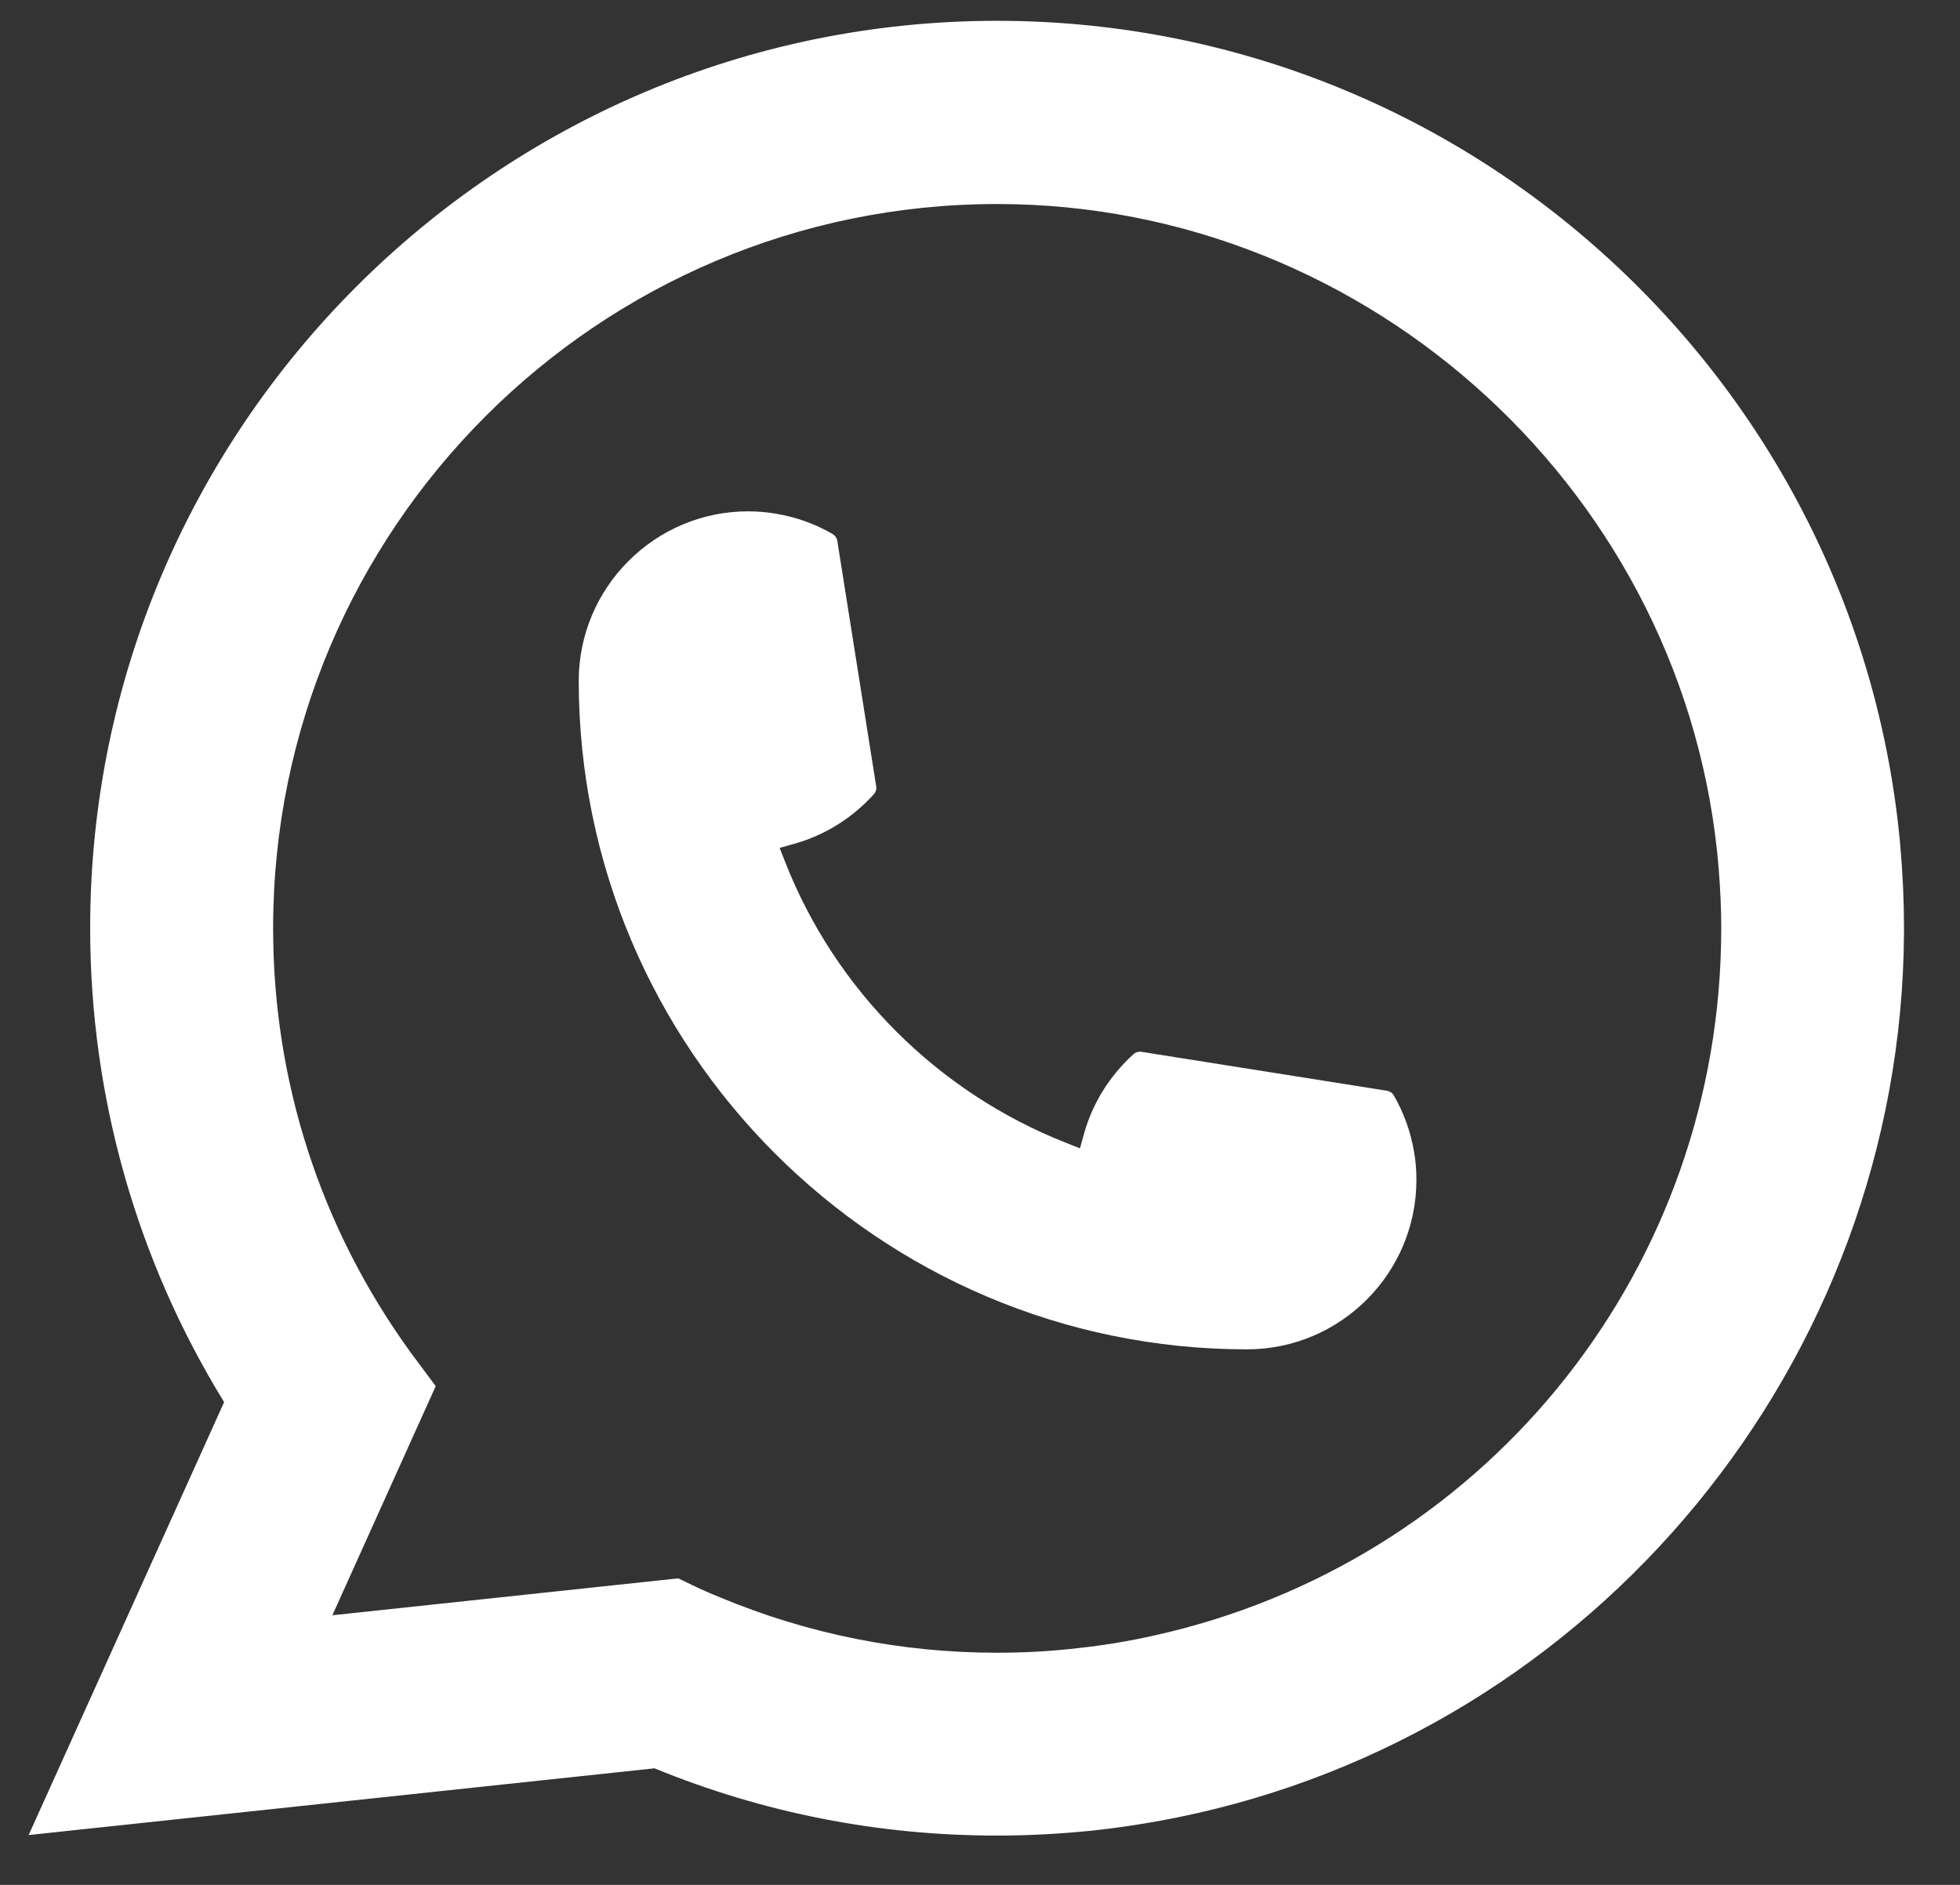
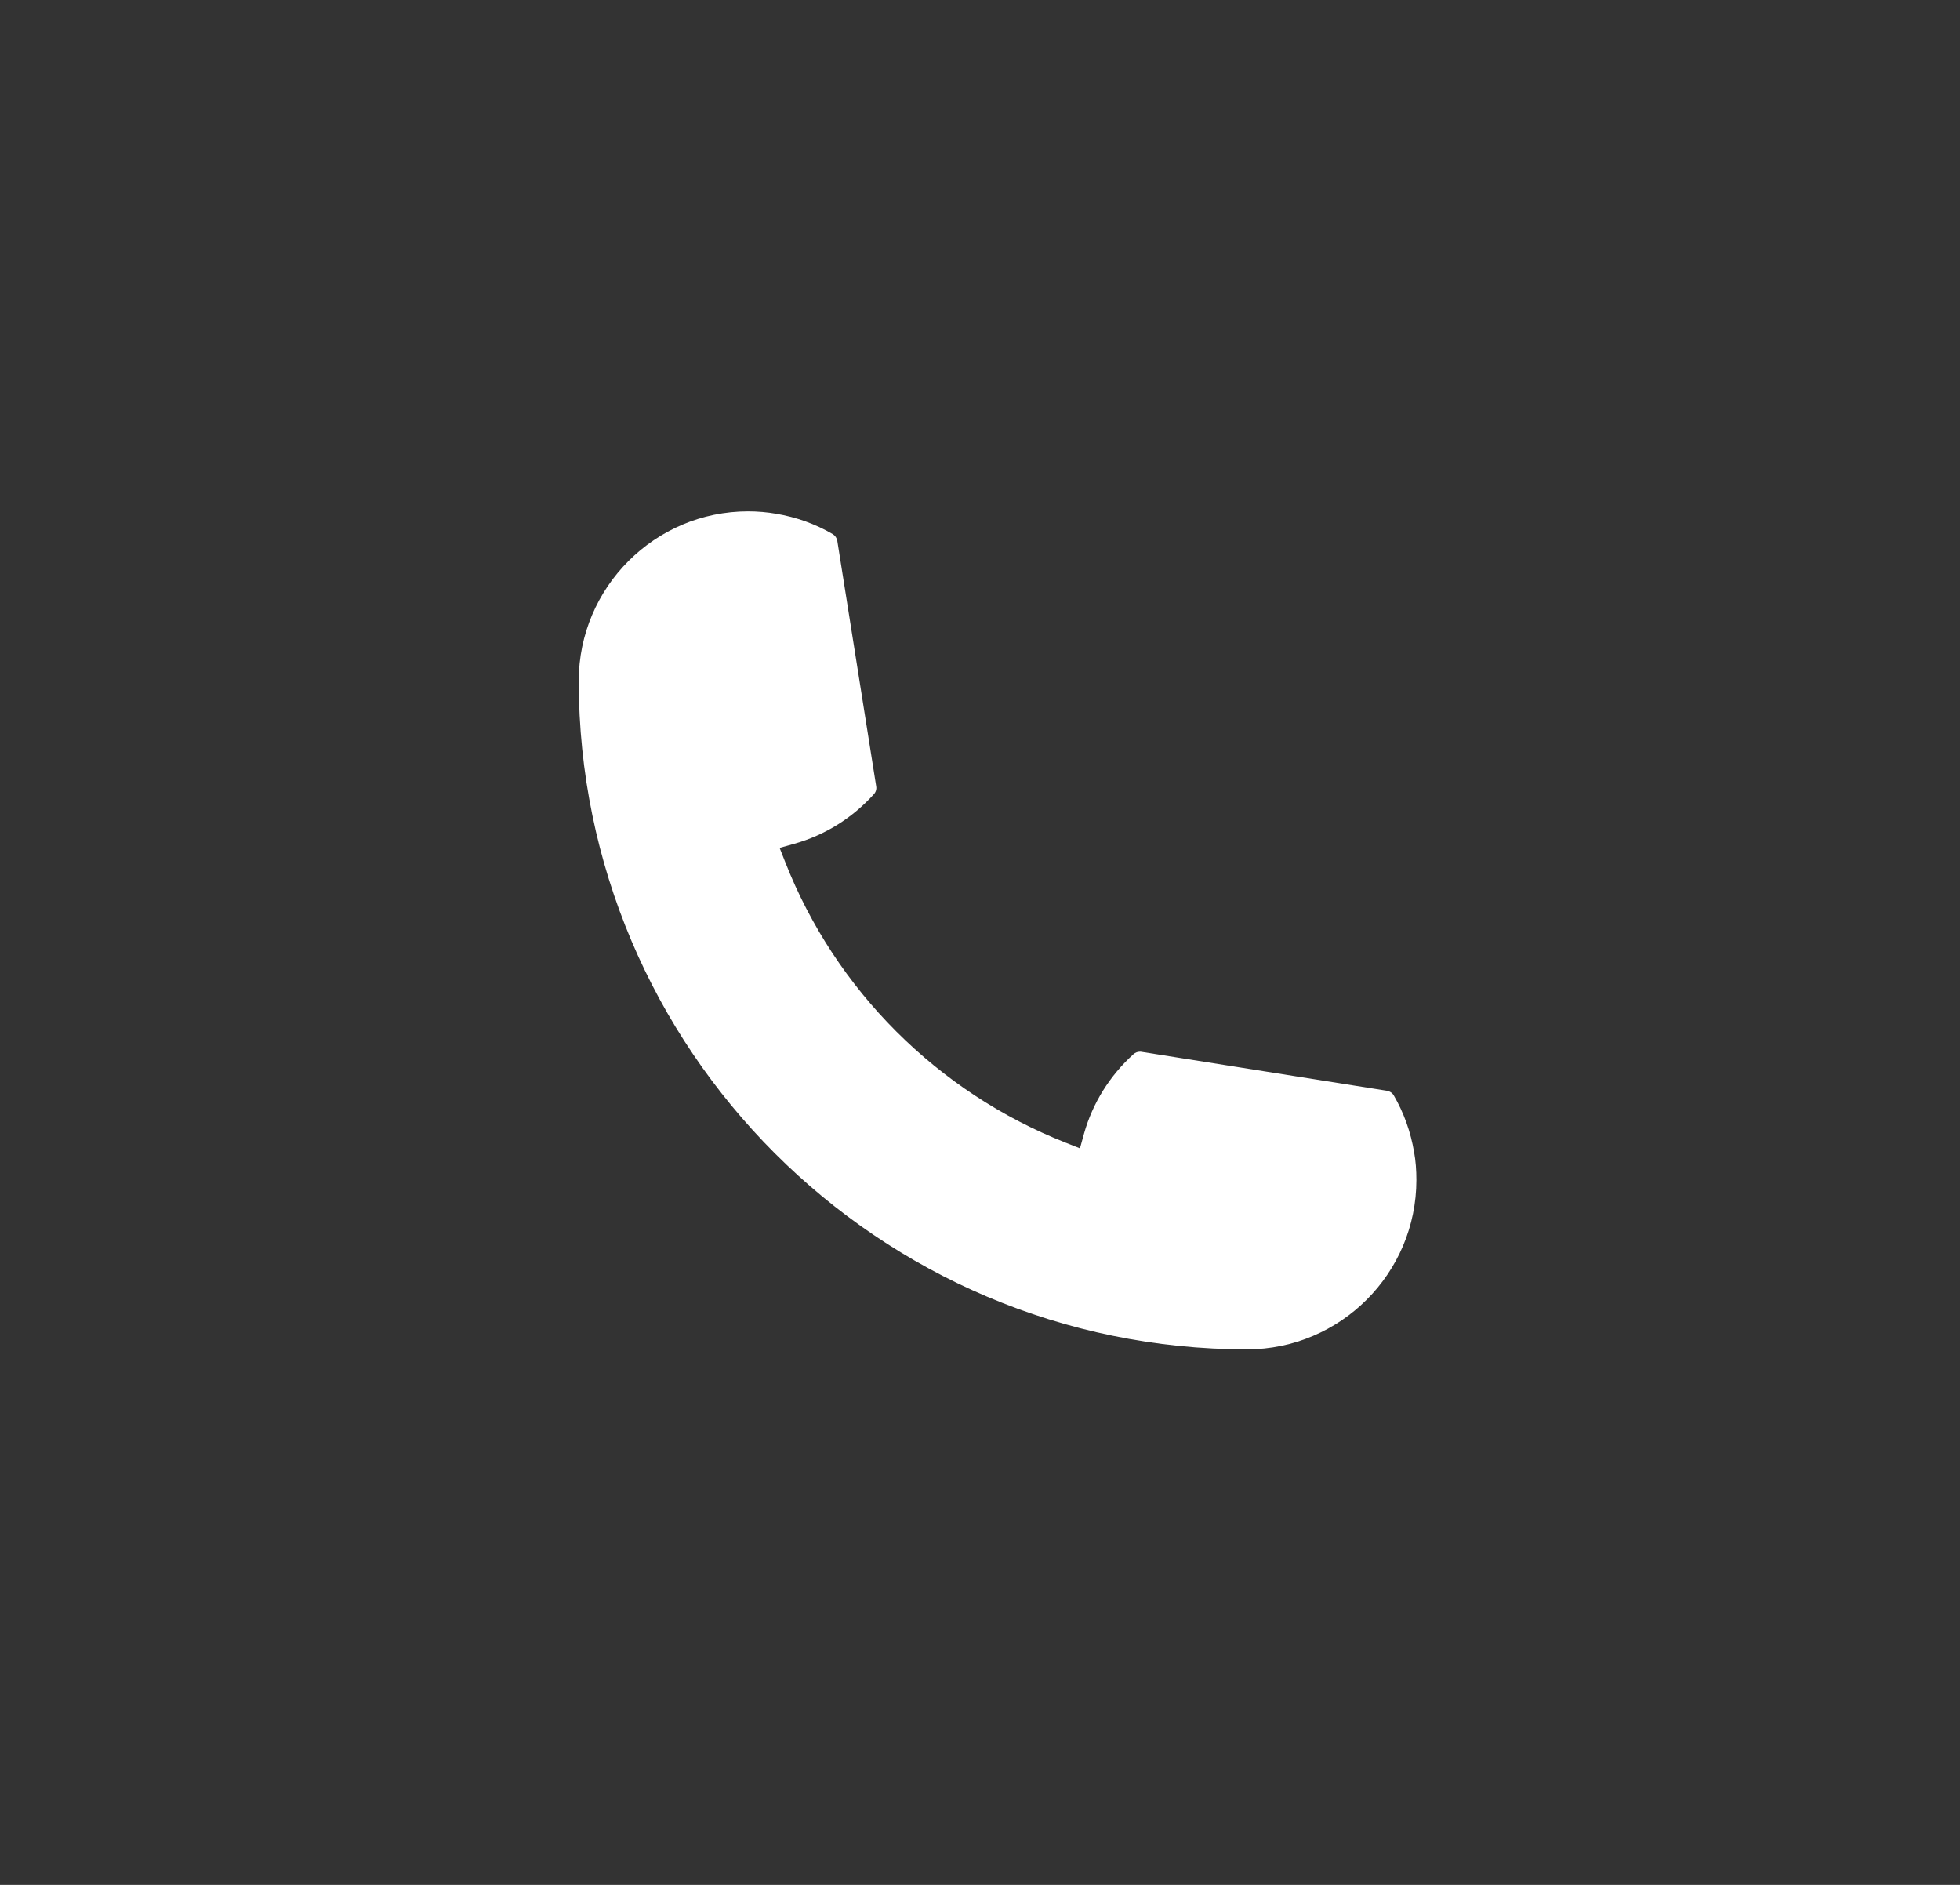
<svg xmlns="http://www.w3.org/2000/svg" width="26" height="25" viewBox="0 0 26 25" fill="none">
  <rect x="0" y="0" width="26" height="25" fill="#333333" stroke="none" />
  <path d="M16.543 17.897C11.655 17.897 7.679 13.918 7.677 9.029C7.679 7.79 8.687 6.782 9.924 6.782C10.051 6.782 10.177 6.793 10.297 6.814C10.562 6.859 10.813 6.948 11.045 7.083C11.078 7.103 11.101 7.136 11.107 7.173L11.623 10.429C11.63 10.468 11.618 10.506 11.592 10.534C11.307 10.85 10.943 11.077 10.538 11.191L10.342 11.246L10.416 11.434C11.082 13.132 12.439 14.487 14.137 15.156L14.326 15.231L14.38 15.036C14.494 14.63 14.722 14.266 15.037 13.981C15.06 13.96 15.091 13.949 15.122 13.949C15.129 13.949 15.135 13.949 15.143 13.951L18.398 14.467C18.437 14.474 18.469 14.495 18.489 14.529C18.623 14.76 18.713 15.013 18.758 15.278C18.78 15.396 18.789 15.521 18.789 15.65C18.789 16.888 17.782 17.896 16.543 17.897Z" fill="white" />
-   <path d="M25.21 11.238C24.947 8.258 23.582 5.495 21.367 3.456C19.14 1.406 16.25 0.276 13.227 0.276C6.593 0.276 1.196 5.675 1.196 12.311C1.196 14.538 1.81 16.708 2.973 18.597L0.38 24.339L8.682 23.454C10.126 24.046 11.654 24.346 13.226 24.346C13.639 24.346 14.063 24.324 14.489 24.28C14.864 24.24 15.242 24.181 15.614 24.106C21.169 22.983 25.225 18.051 25.257 12.375V12.311C25.257 11.95 25.241 11.588 25.209 11.239L25.21 11.238ZM9.002 20.934L4.409 21.424L5.78 18.385L5.506 18.017C5.486 17.99 5.466 17.963 5.443 17.932C4.252 16.287 3.623 14.344 3.623 12.312C3.623 7.015 7.931 2.706 13.227 2.706C18.188 2.706 22.394 6.577 22.799 11.52C22.82 11.785 22.833 12.051 22.833 12.314C22.833 12.389 22.831 12.462 22.83 12.541C22.728 16.973 19.634 20.736 15.304 21.694C14.973 21.768 14.635 21.824 14.298 21.86C13.947 21.901 13.587 21.921 13.23 21.921C11.957 21.921 10.721 21.674 9.553 21.187C9.423 21.135 9.296 21.079 9.177 21.021L9.003 20.937L9.002 20.934Z" fill="white" />
</svg>